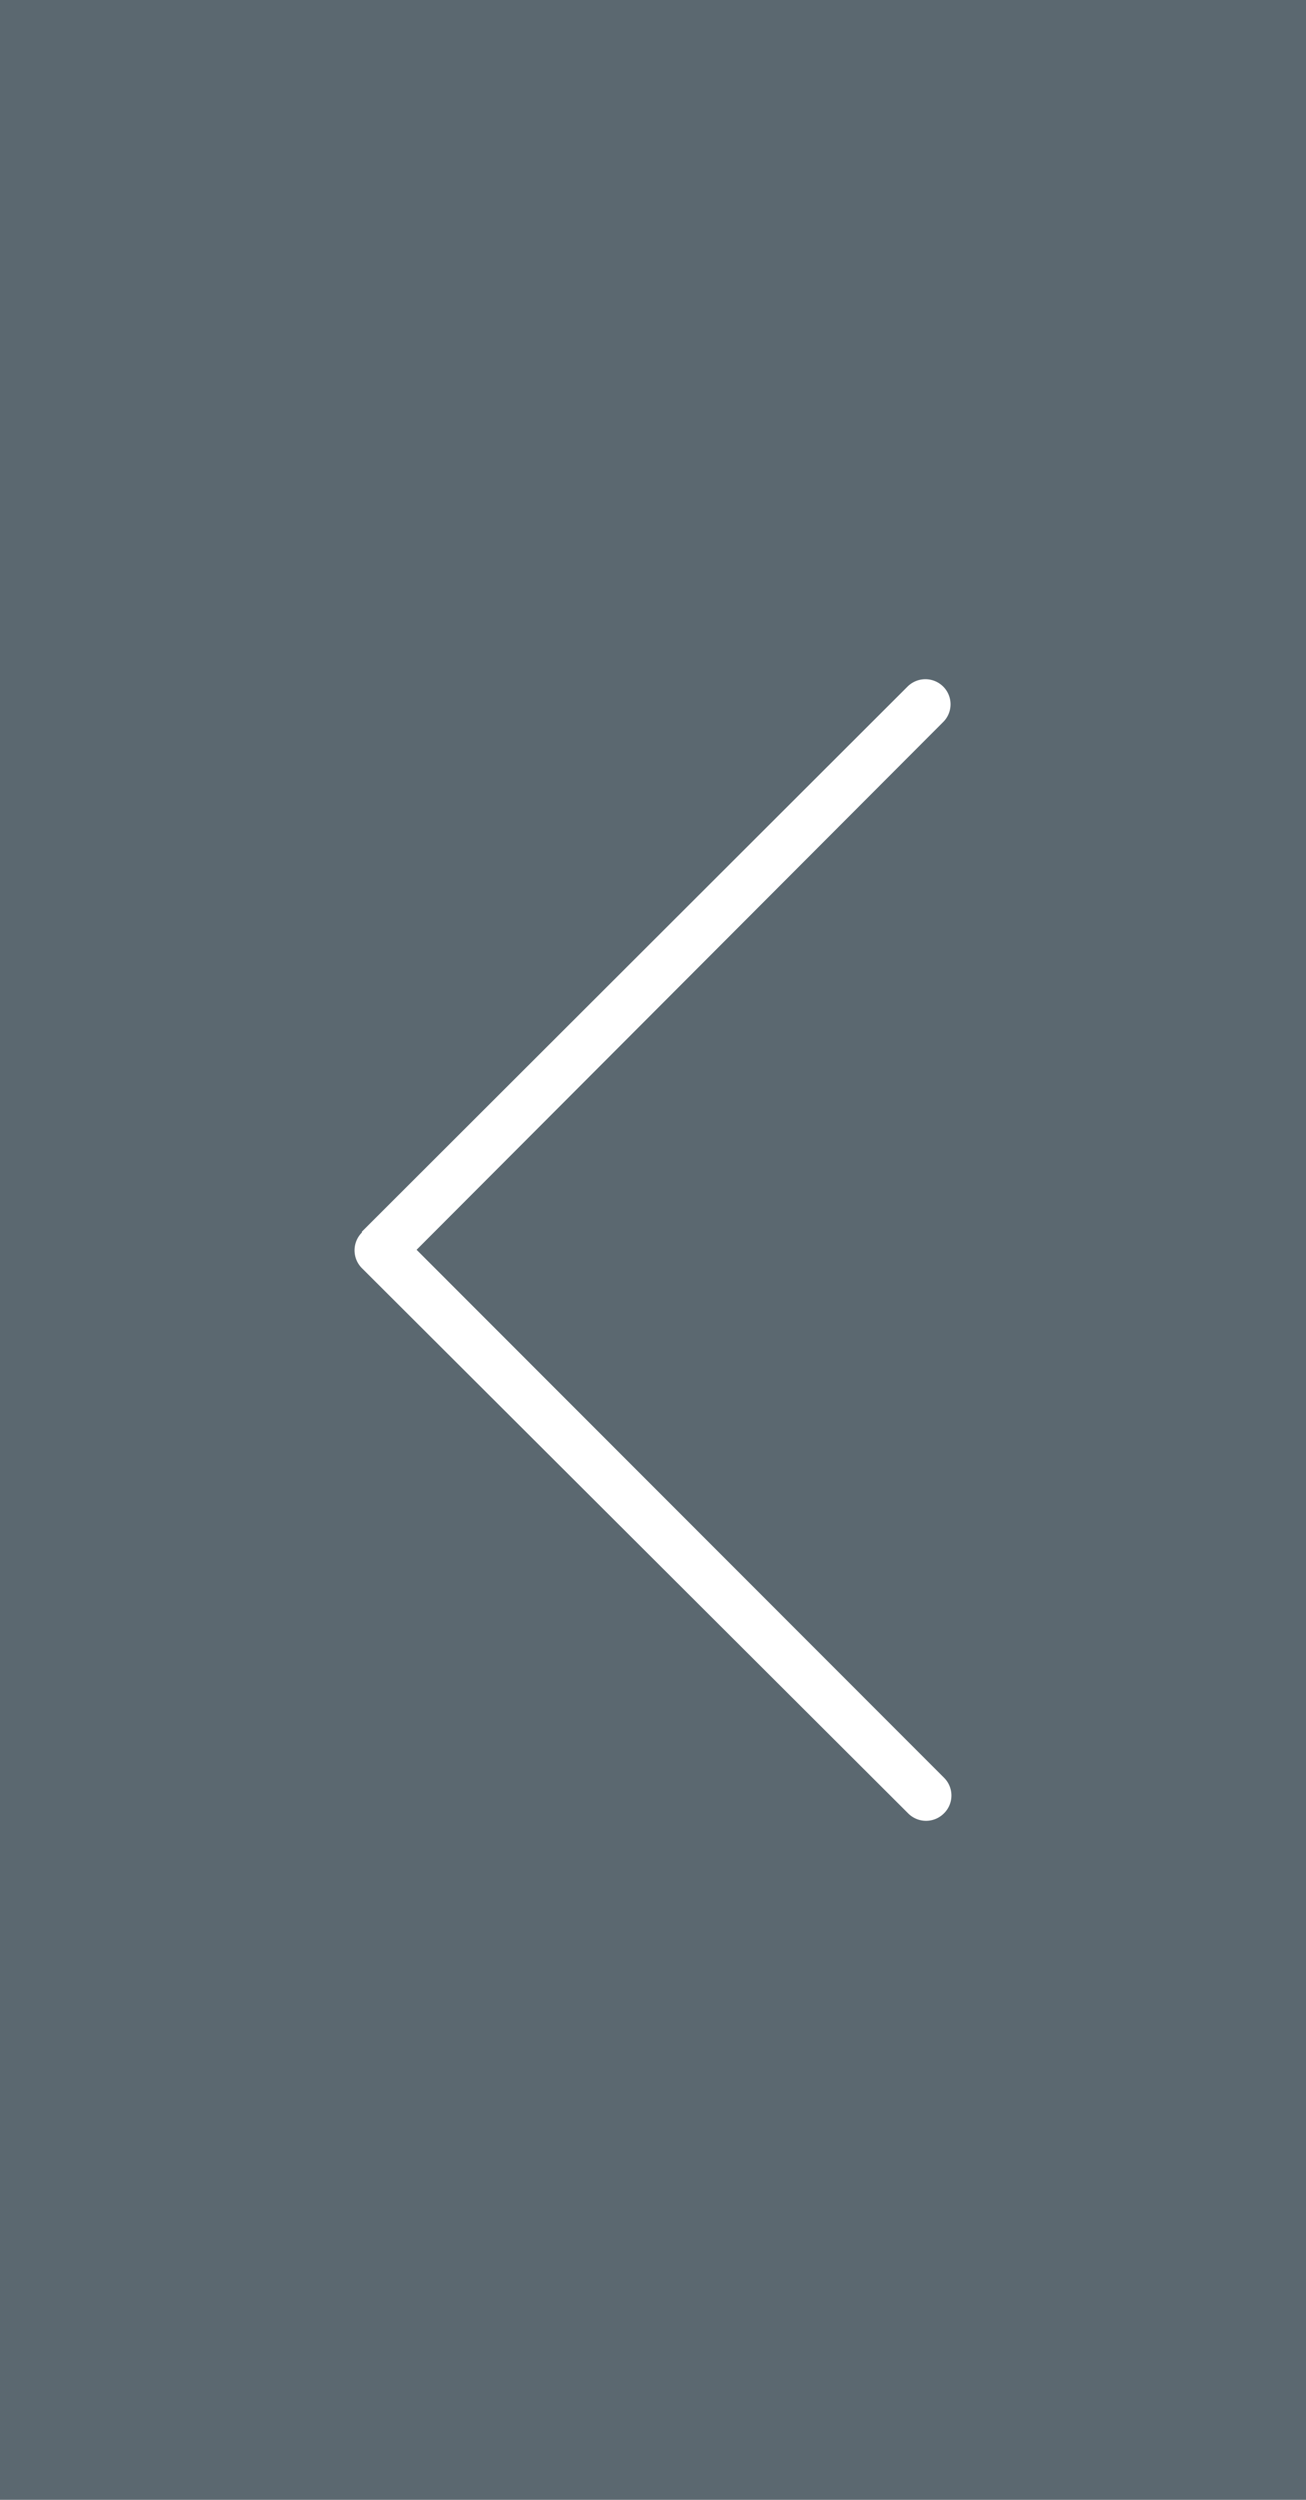
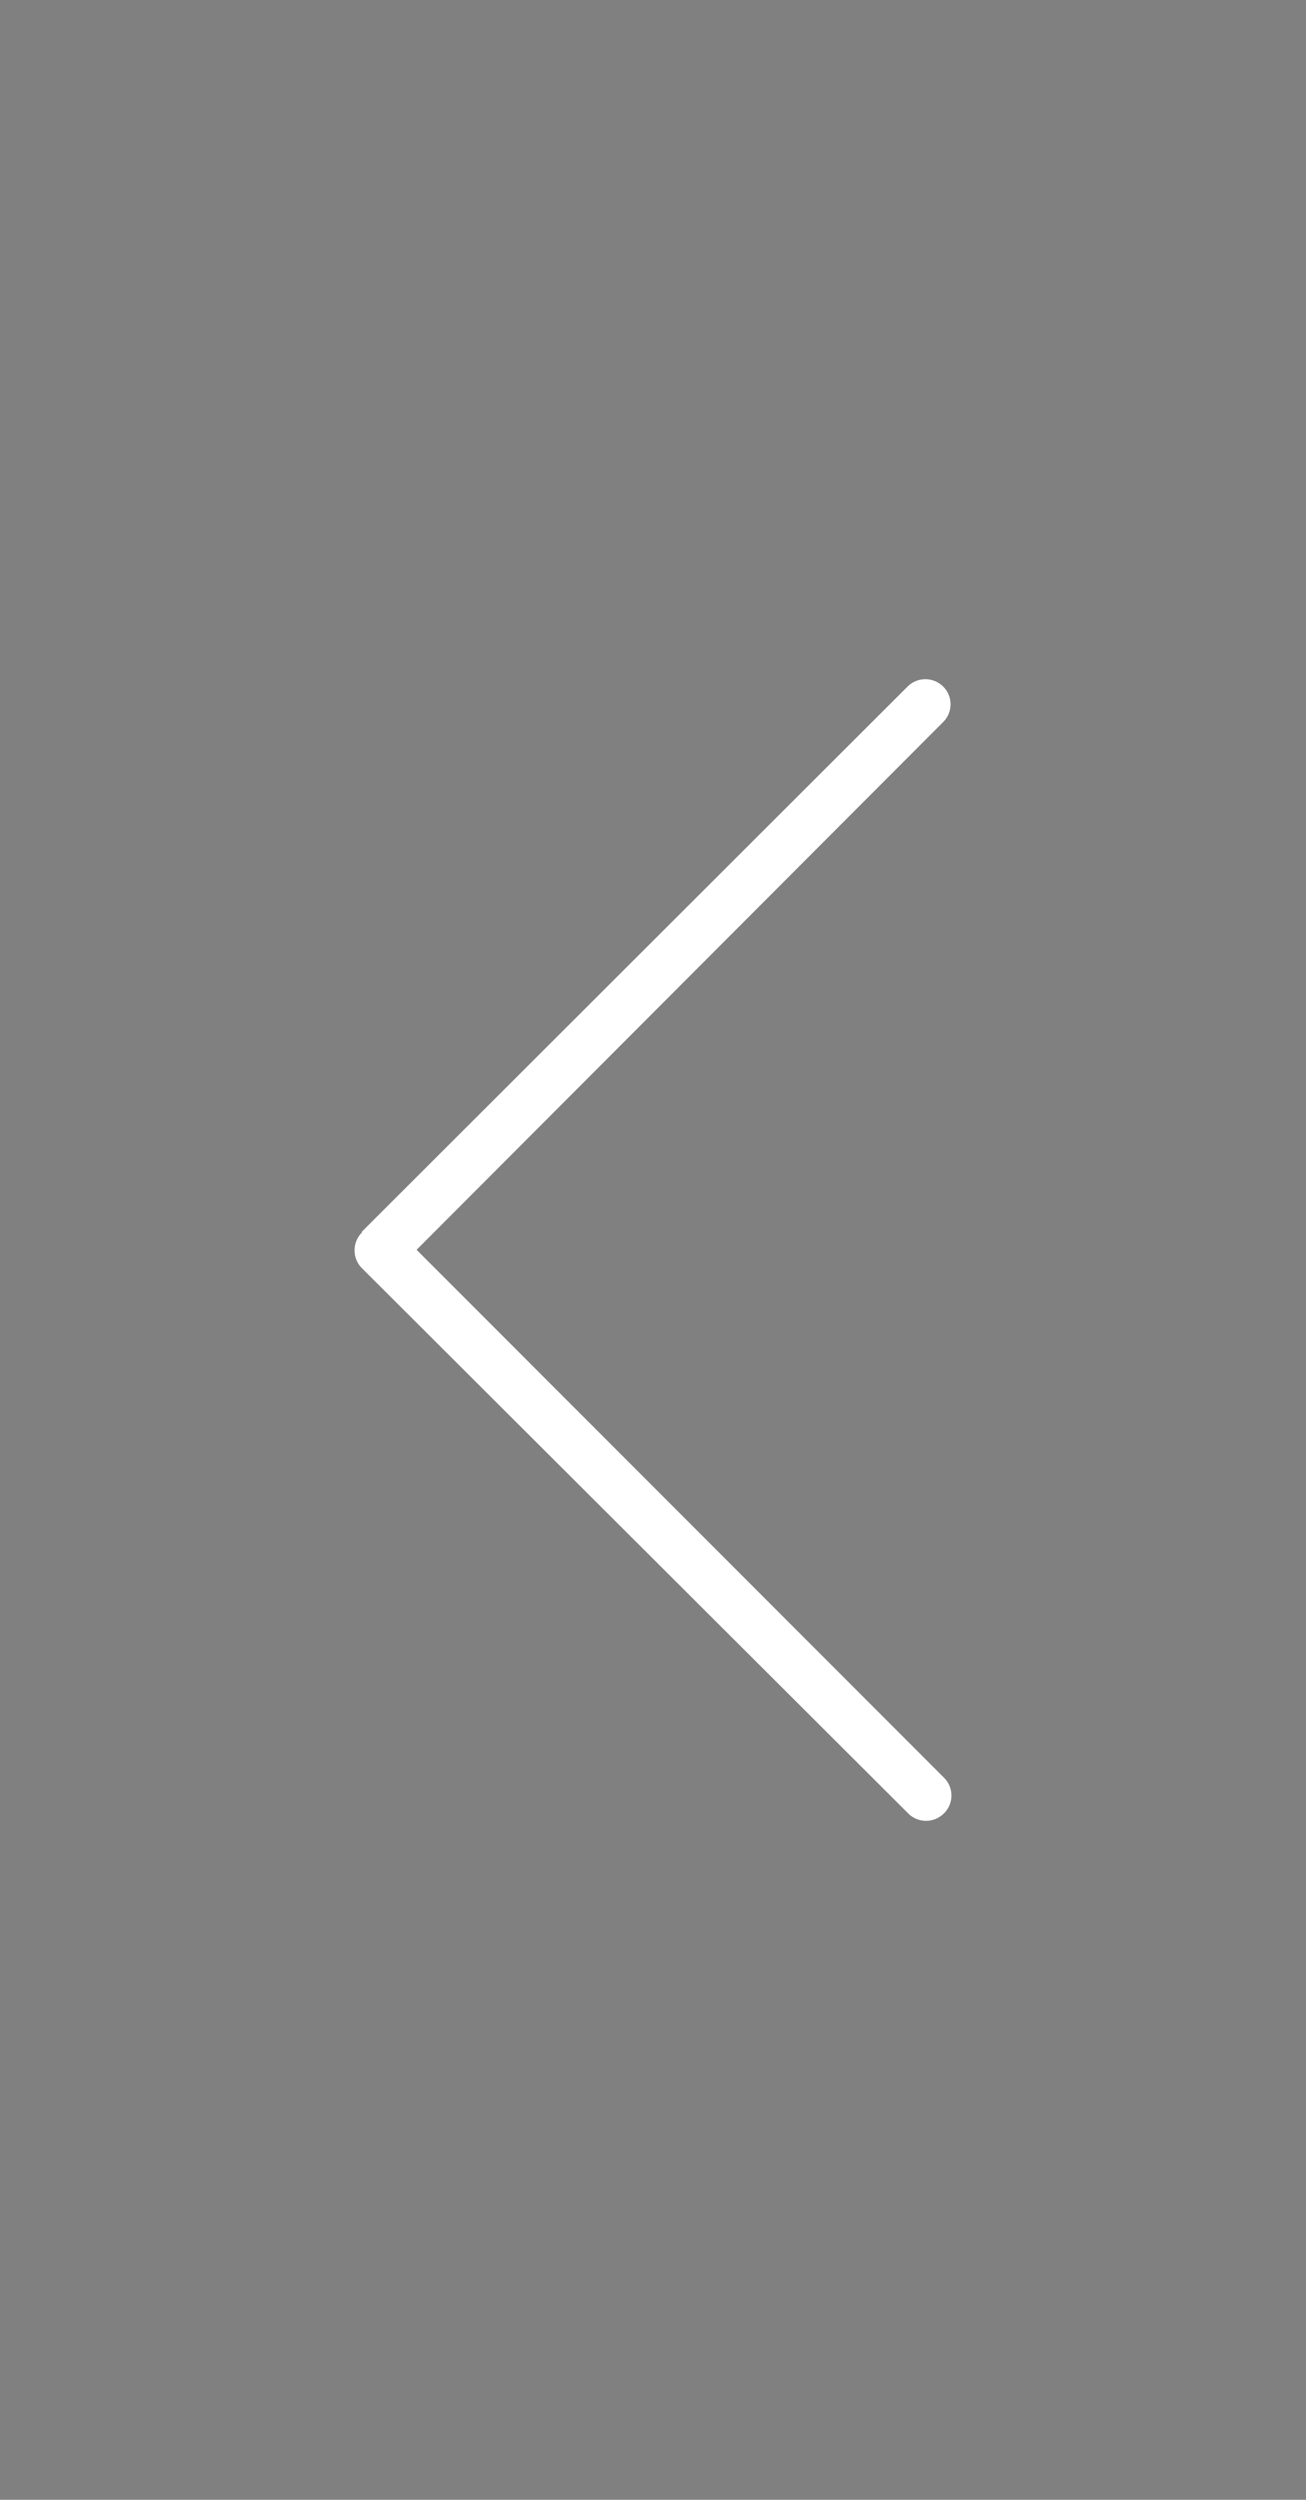
<svg xmlns="http://www.w3.org/2000/svg" id="Layer_1" data-name="Layer 1" width="59" height="112.87" viewBox="0 0 59 112.87">
  <rect x="0" y="0" width="59" height="112.87" fill="#808080" stroke="none" />
  <defs>
    <style>.cls-1{fill:#10394f;opacity:0.33;isolation:isolate;}.cls-2{fill:#fff;}</style>
  </defs>
  <title>arrow_left-box</title>
-   <rect class="cls-1" width="59" height="112.87" />
-   <path class="cls-2" d="M16.35,55.61,41,31a1.14,1.14,0,0,1,1.61,0l0,0a1.13,1.13,0,0,1,0,1.6l0,0L18.82,56.43,42.65,80.27a1.13,1.13,0,0,1,0,1.6l0,0a1.14,1.14,0,0,1-1.63,0l0,0L16.35,57.26a1.14,1.14,0,0,1,0-1.61Z" />
+   <path class="cls-2" d="M16.35,55.61,41,31a1.14,1.14,0,0,1,1.61,0l0,0a1.13,1.13,0,0,1,0,1.6l0,0L18.82,56.43,42.65,80.27a1.13,1.13,0,0,1,0,1.6l0,0a1.14,1.14,0,0,1-1.63,0L16.35,57.26a1.14,1.14,0,0,1,0-1.61Z" />
</svg>